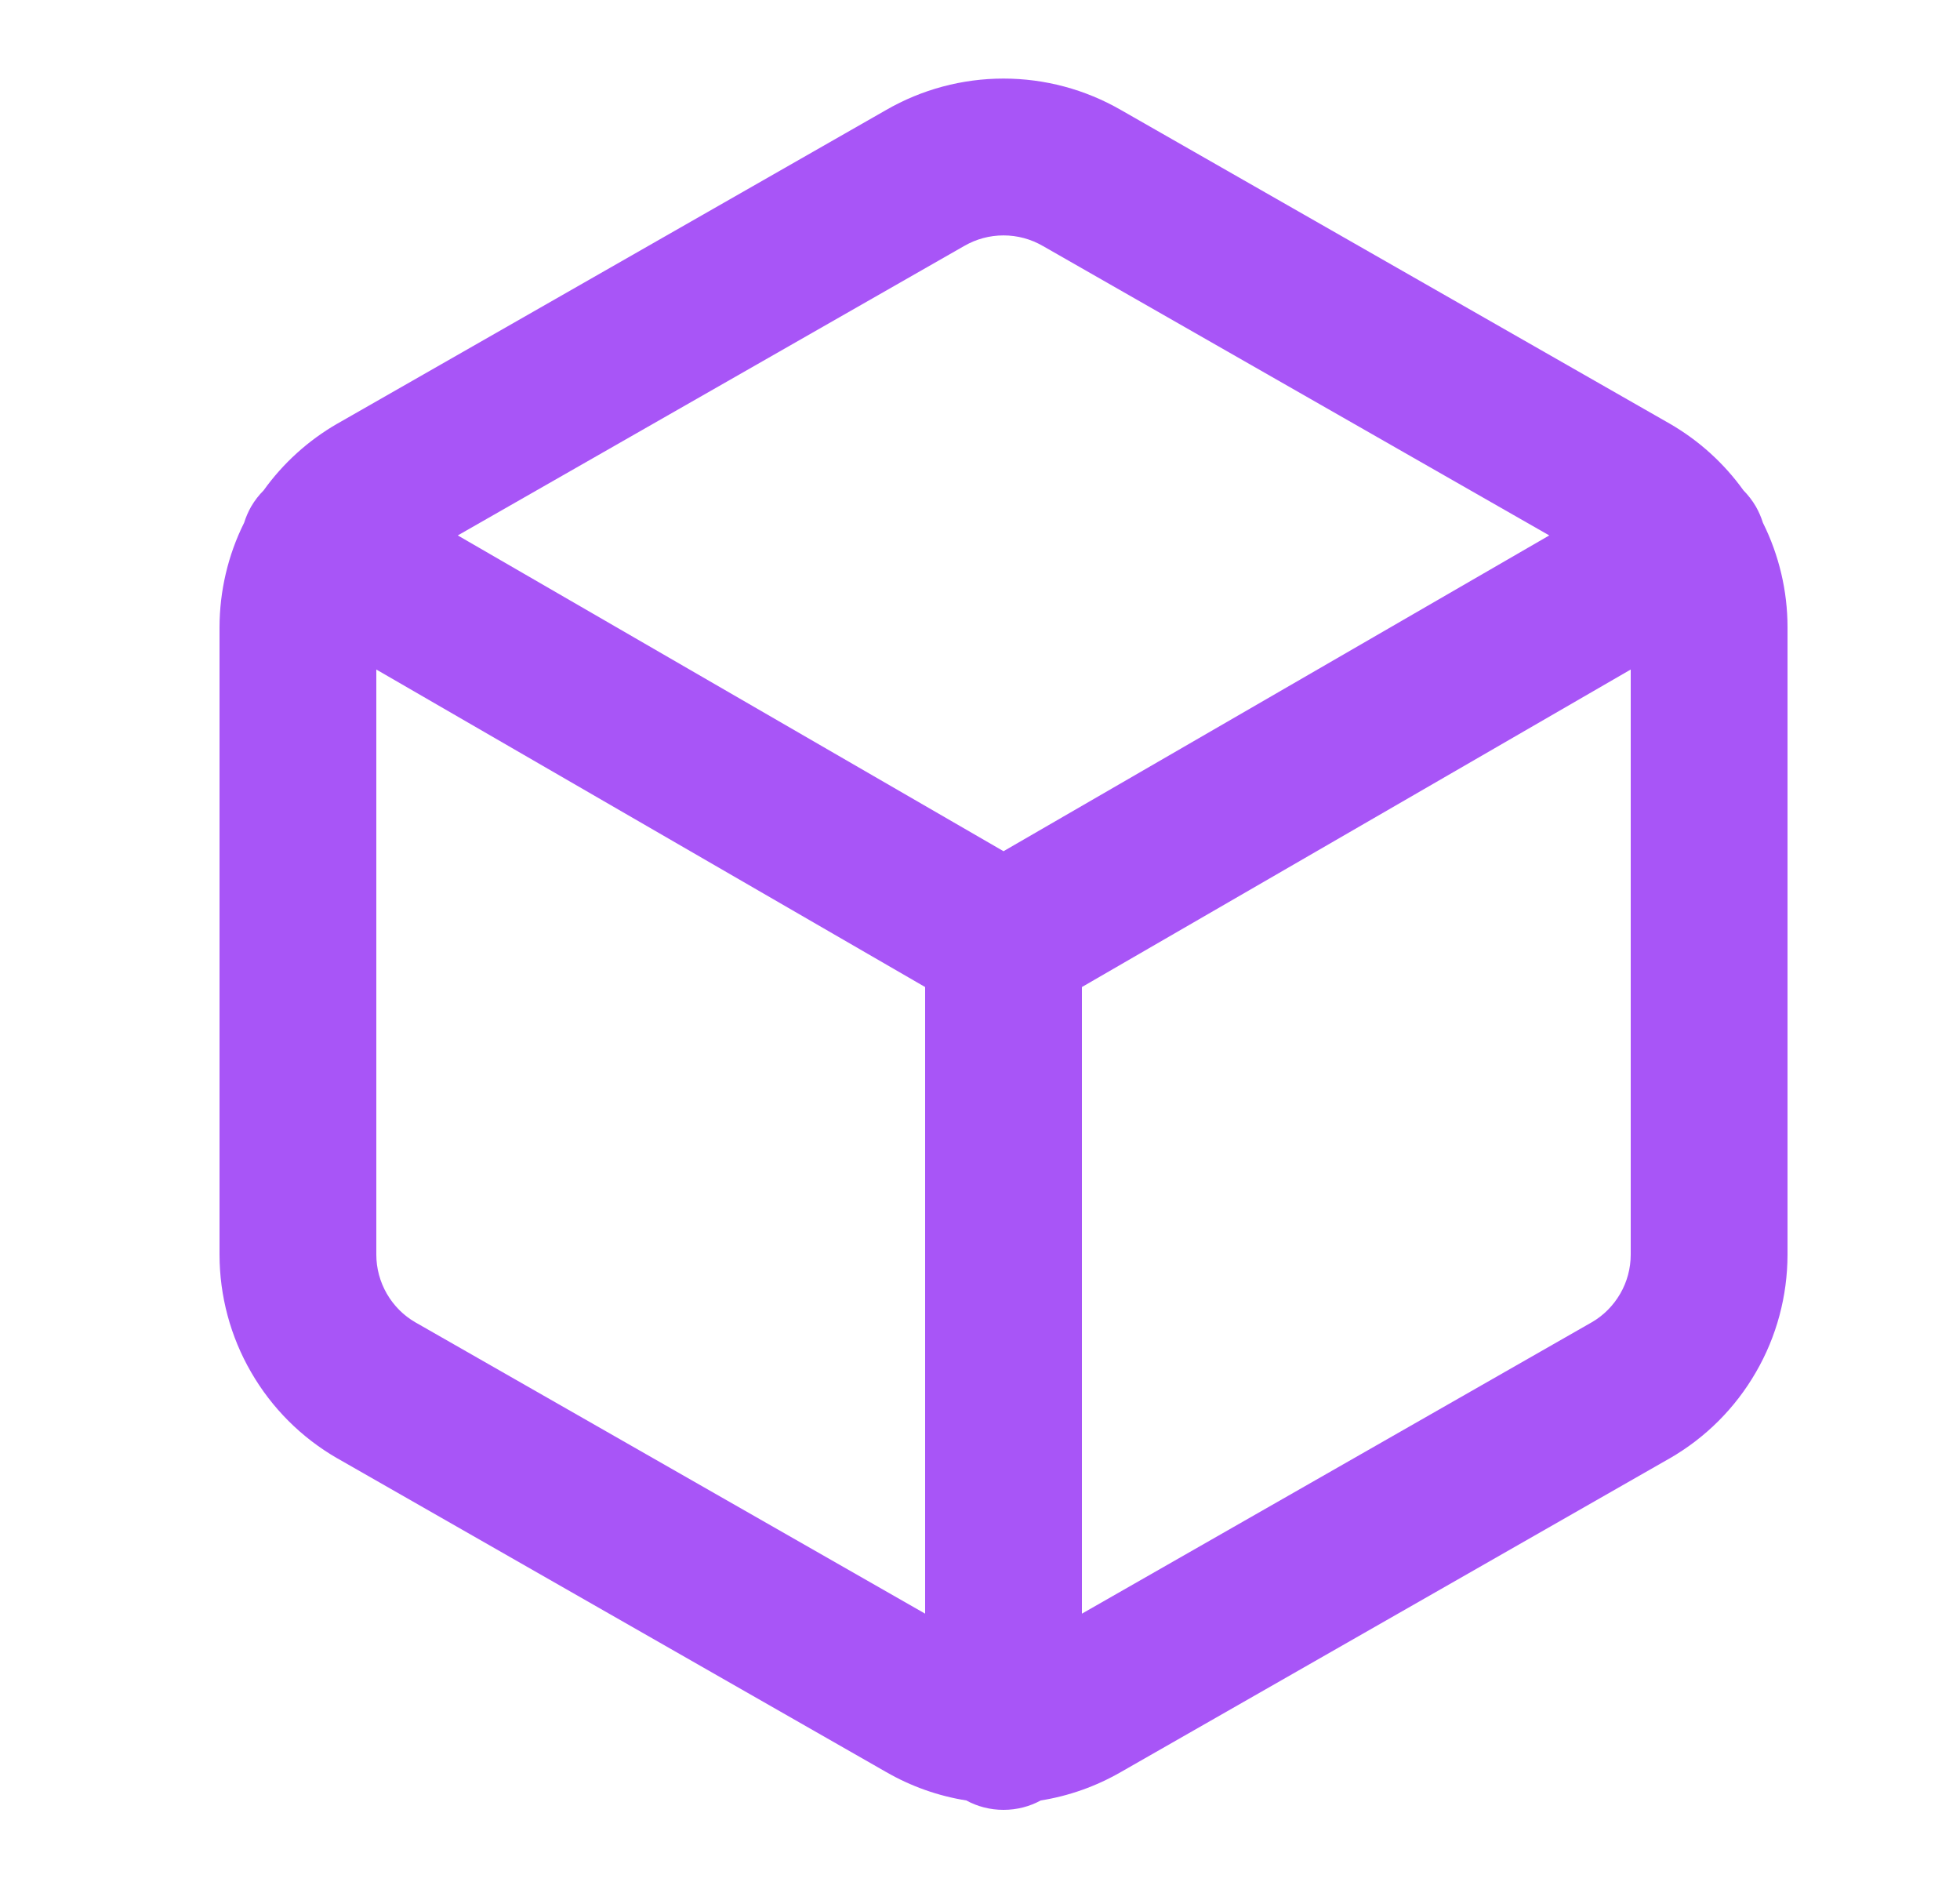
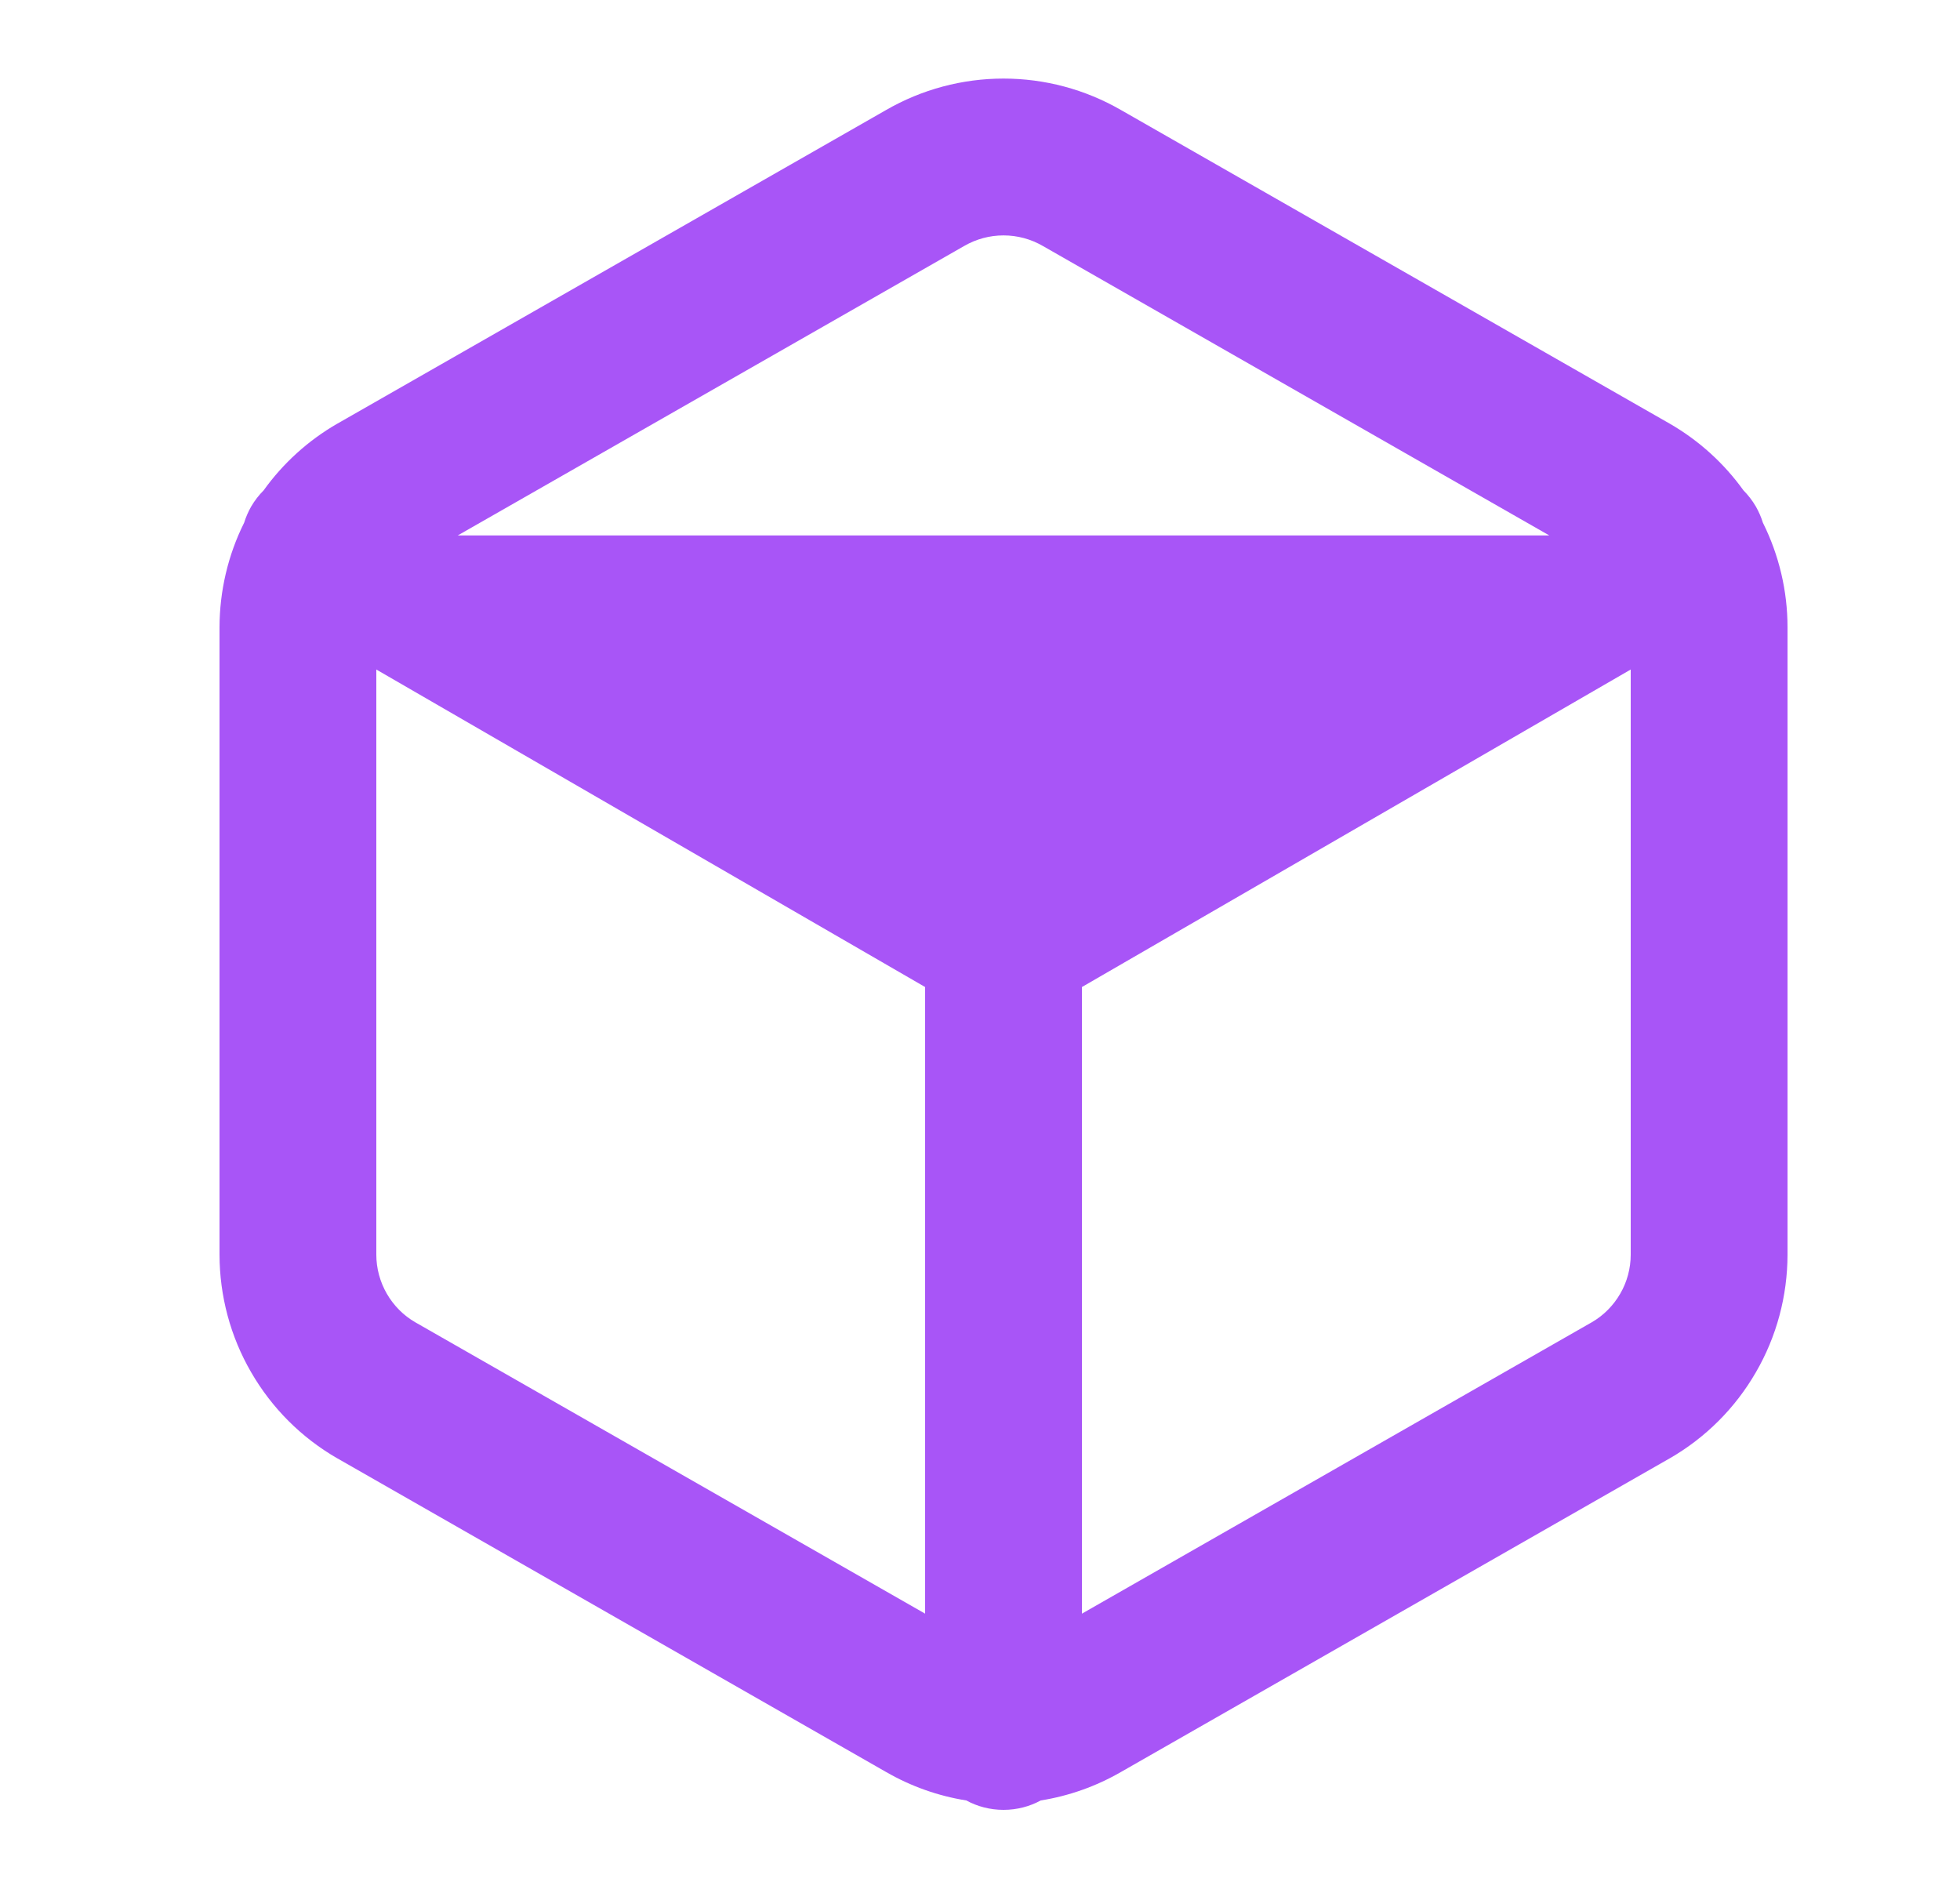
<svg xmlns="http://www.w3.org/2000/svg" width="25" height="24" viewBox="0 0 25 24" fill="none">
-   <path fill-rule="evenodd" clip-rule="evenodd" d="M11.302 1.403C11.758 1.14 12.274 1.002 12.8 1.002C13.326 1.002 13.842 1.14 14.298 1.403L14.3 1.404L21.3 5.404C21.67 5.618 21.989 5.907 22.237 6.252C22.297 6.313 22.351 6.382 22.396 6.459C22.434 6.526 22.464 6.595 22.486 6.666C22.692 7.079 22.8 7.536 22.8 7.999V16.001C22.799 16.527 22.661 17.044 22.397 17.499C22.134 17.955 21.756 18.333 21.3 18.596L21.296 18.598L14.3 22.596L14.298 22.597C13.981 22.78 13.634 22.903 13.275 22.96C13.134 23.037 12.972 23.08 12.8 23.08C12.628 23.08 12.466 23.037 12.325 22.96C11.966 22.903 11.619 22.78 11.302 22.597L11.3 22.596L4.304 18.598L4.3 18.596C3.844 18.333 3.466 17.955 3.203 17.499C2.939 17.044 2.801 16.527 2.8 16.001V7.999C2.801 7.536 2.908 7.079 3.114 6.666C3.136 6.595 3.166 6.526 3.204 6.459C3.249 6.382 3.303 6.313 3.363 6.253C3.611 5.907 3.93 5.618 4.3 5.404L4.304 5.402L11.302 1.403ZM13.8 20.578L20.3 16.864L20.302 16.863C20.453 16.776 20.578 16.65 20.666 16.498C20.754 16.347 20.8 16.174 20.8 15.999V8.538L13.8 12.587V20.578ZM11.8 12.587V20.578L5.3 16.864L5.298 16.863C5.147 16.776 5.022 16.65 4.934 16.498C4.847 16.347 4.8 16.175 4.8 16V8.538L11.8 12.587ZM13.304 3.138L19.761 6.828L12.8 10.855L5.839 6.828L12.296 3.138L12.3 3.136C12.452 3.048 12.624 3.002 12.8 3.002C12.976 3.002 13.148 3.048 13.3 3.136L13.304 3.138Z" fill="#A855F7" />
+   <path fill-rule="evenodd" clip-rule="evenodd" d="M11.302 1.403C11.758 1.14 12.274 1.002 12.8 1.002C13.326 1.002 13.842 1.14 14.298 1.403L14.3 1.404L21.3 5.404C21.67 5.618 21.989 5.907 22.237 6.252C22.297 6.313 22.351 6.382 22.396 6.459C22.434 6.526 22.464 6.595 22.486 6.666C22.692 7.079 22.8 7.536 22.8 7.999V16.001C22.799 16.527 22.661 17.044 22.397 17.499C22.134 17.955 21.756 18.333 21.3 18.596L21.296 18.598L14.3 22.596L14.298 22.597C13.981 22.78 13.634 22.903 13.275 22.96C13.134 23.037 12.972 23.08 12.8 23.08C12.628 23.08 12.466 23.037 12.325 22.96C11.966 22.903 11.619 22.78 11.302 22.597L11.3 22.596L4.304 18.598L4.3 18.596C3.844 18.333 3.466 17.955 3.203 17.499C2.939 17.044 2.801 16.527 2.8 16.001V7.999C2.801 7.536 2.908 7.079 3.114 6.666C3.136 6.595 3.166 6.526 3.204 6.459C3.249 6.382 3.303 6.313 3.363 6.253C3.611 5.907 3.93 5.618 4.3 5.404L4.304 5.402L11.302 1.403ZM13.8 20.578L20.3 16.864L20.302 16.863C20.453 16.776 20.578 16.65 20.666 16.498C20.754 16.347 20.8 16.174 20.8 15.999V8.538L13.8 12.587V20.578ZM11.8 12.587V20.578L5.3 16.864L5.298 16.863C5.147 16.776 5.022 16.65 4.934 16.498C4.847 16.347 4.8 16.175 4.8 16V8.538L11.8 12.587ZM13.304 3.138L19.761 6.828L5.839 6.828L12.296 3.138L12.3 3.136C12.452 3.048 12.624 3.002 12.8 3.002C12.976 3.002 13.148 3.048 13.3 3.136L13.304 3.138Z" fill="#A855F7" />
</svg>